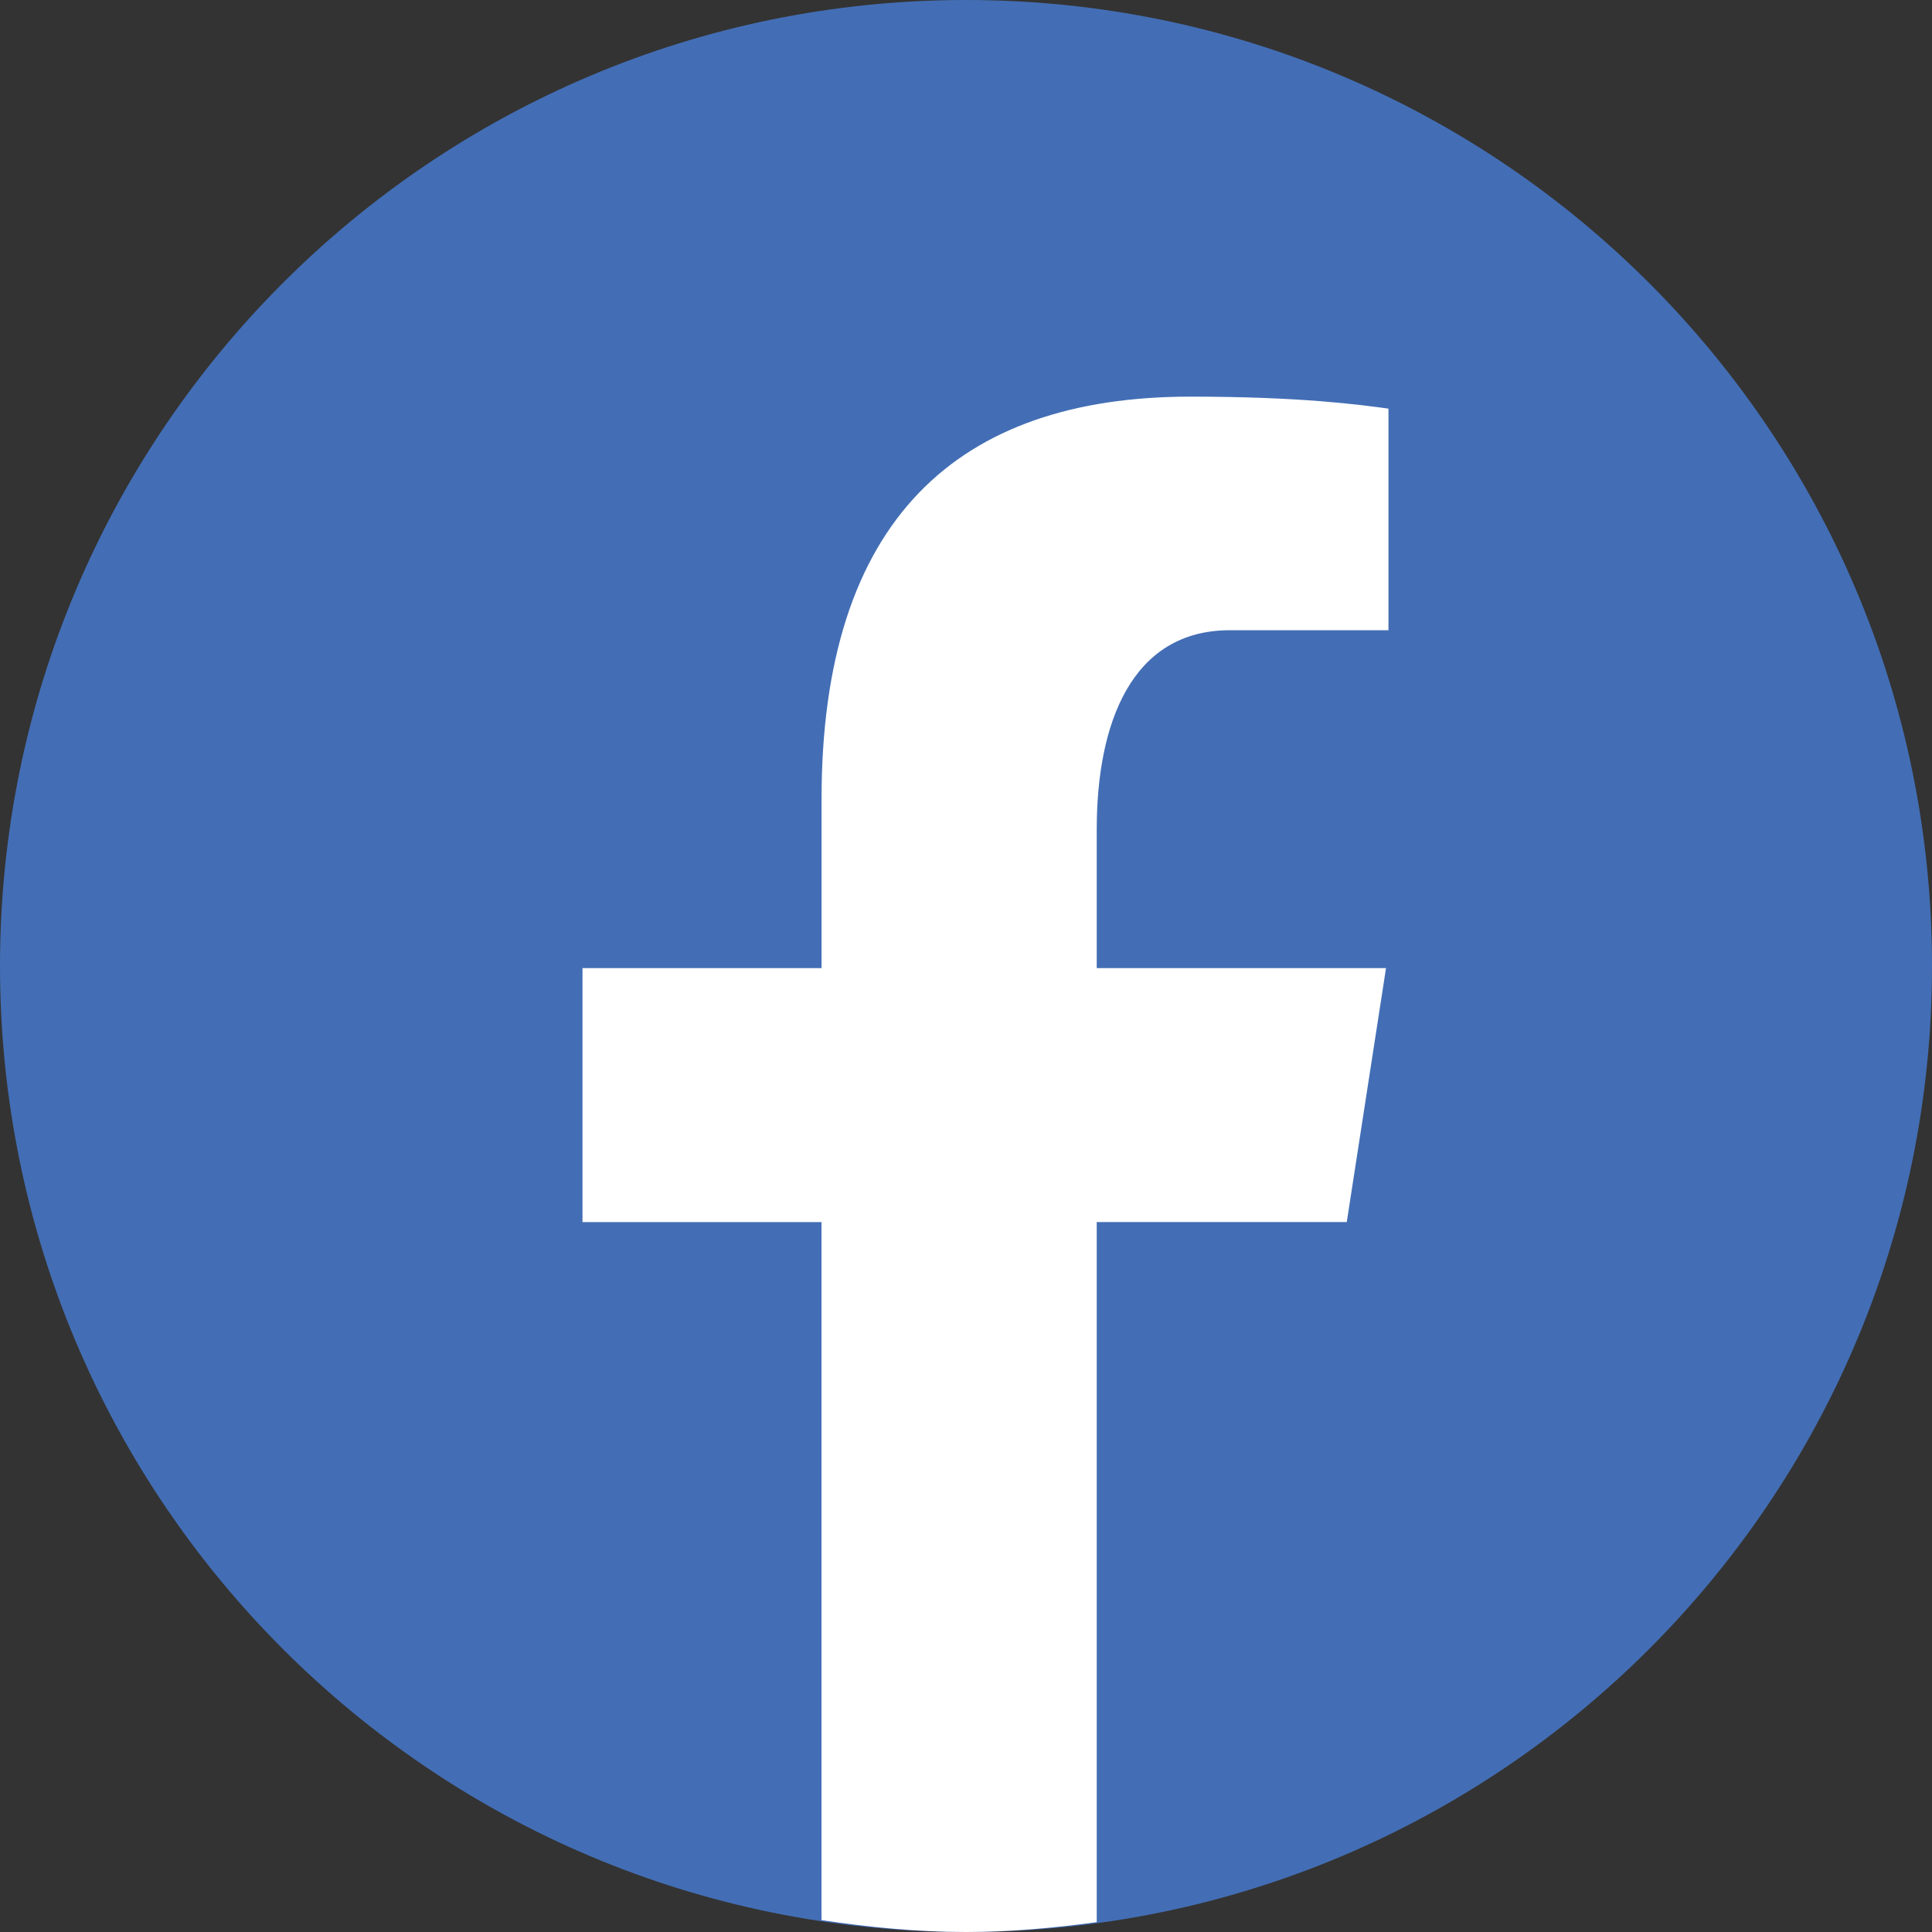
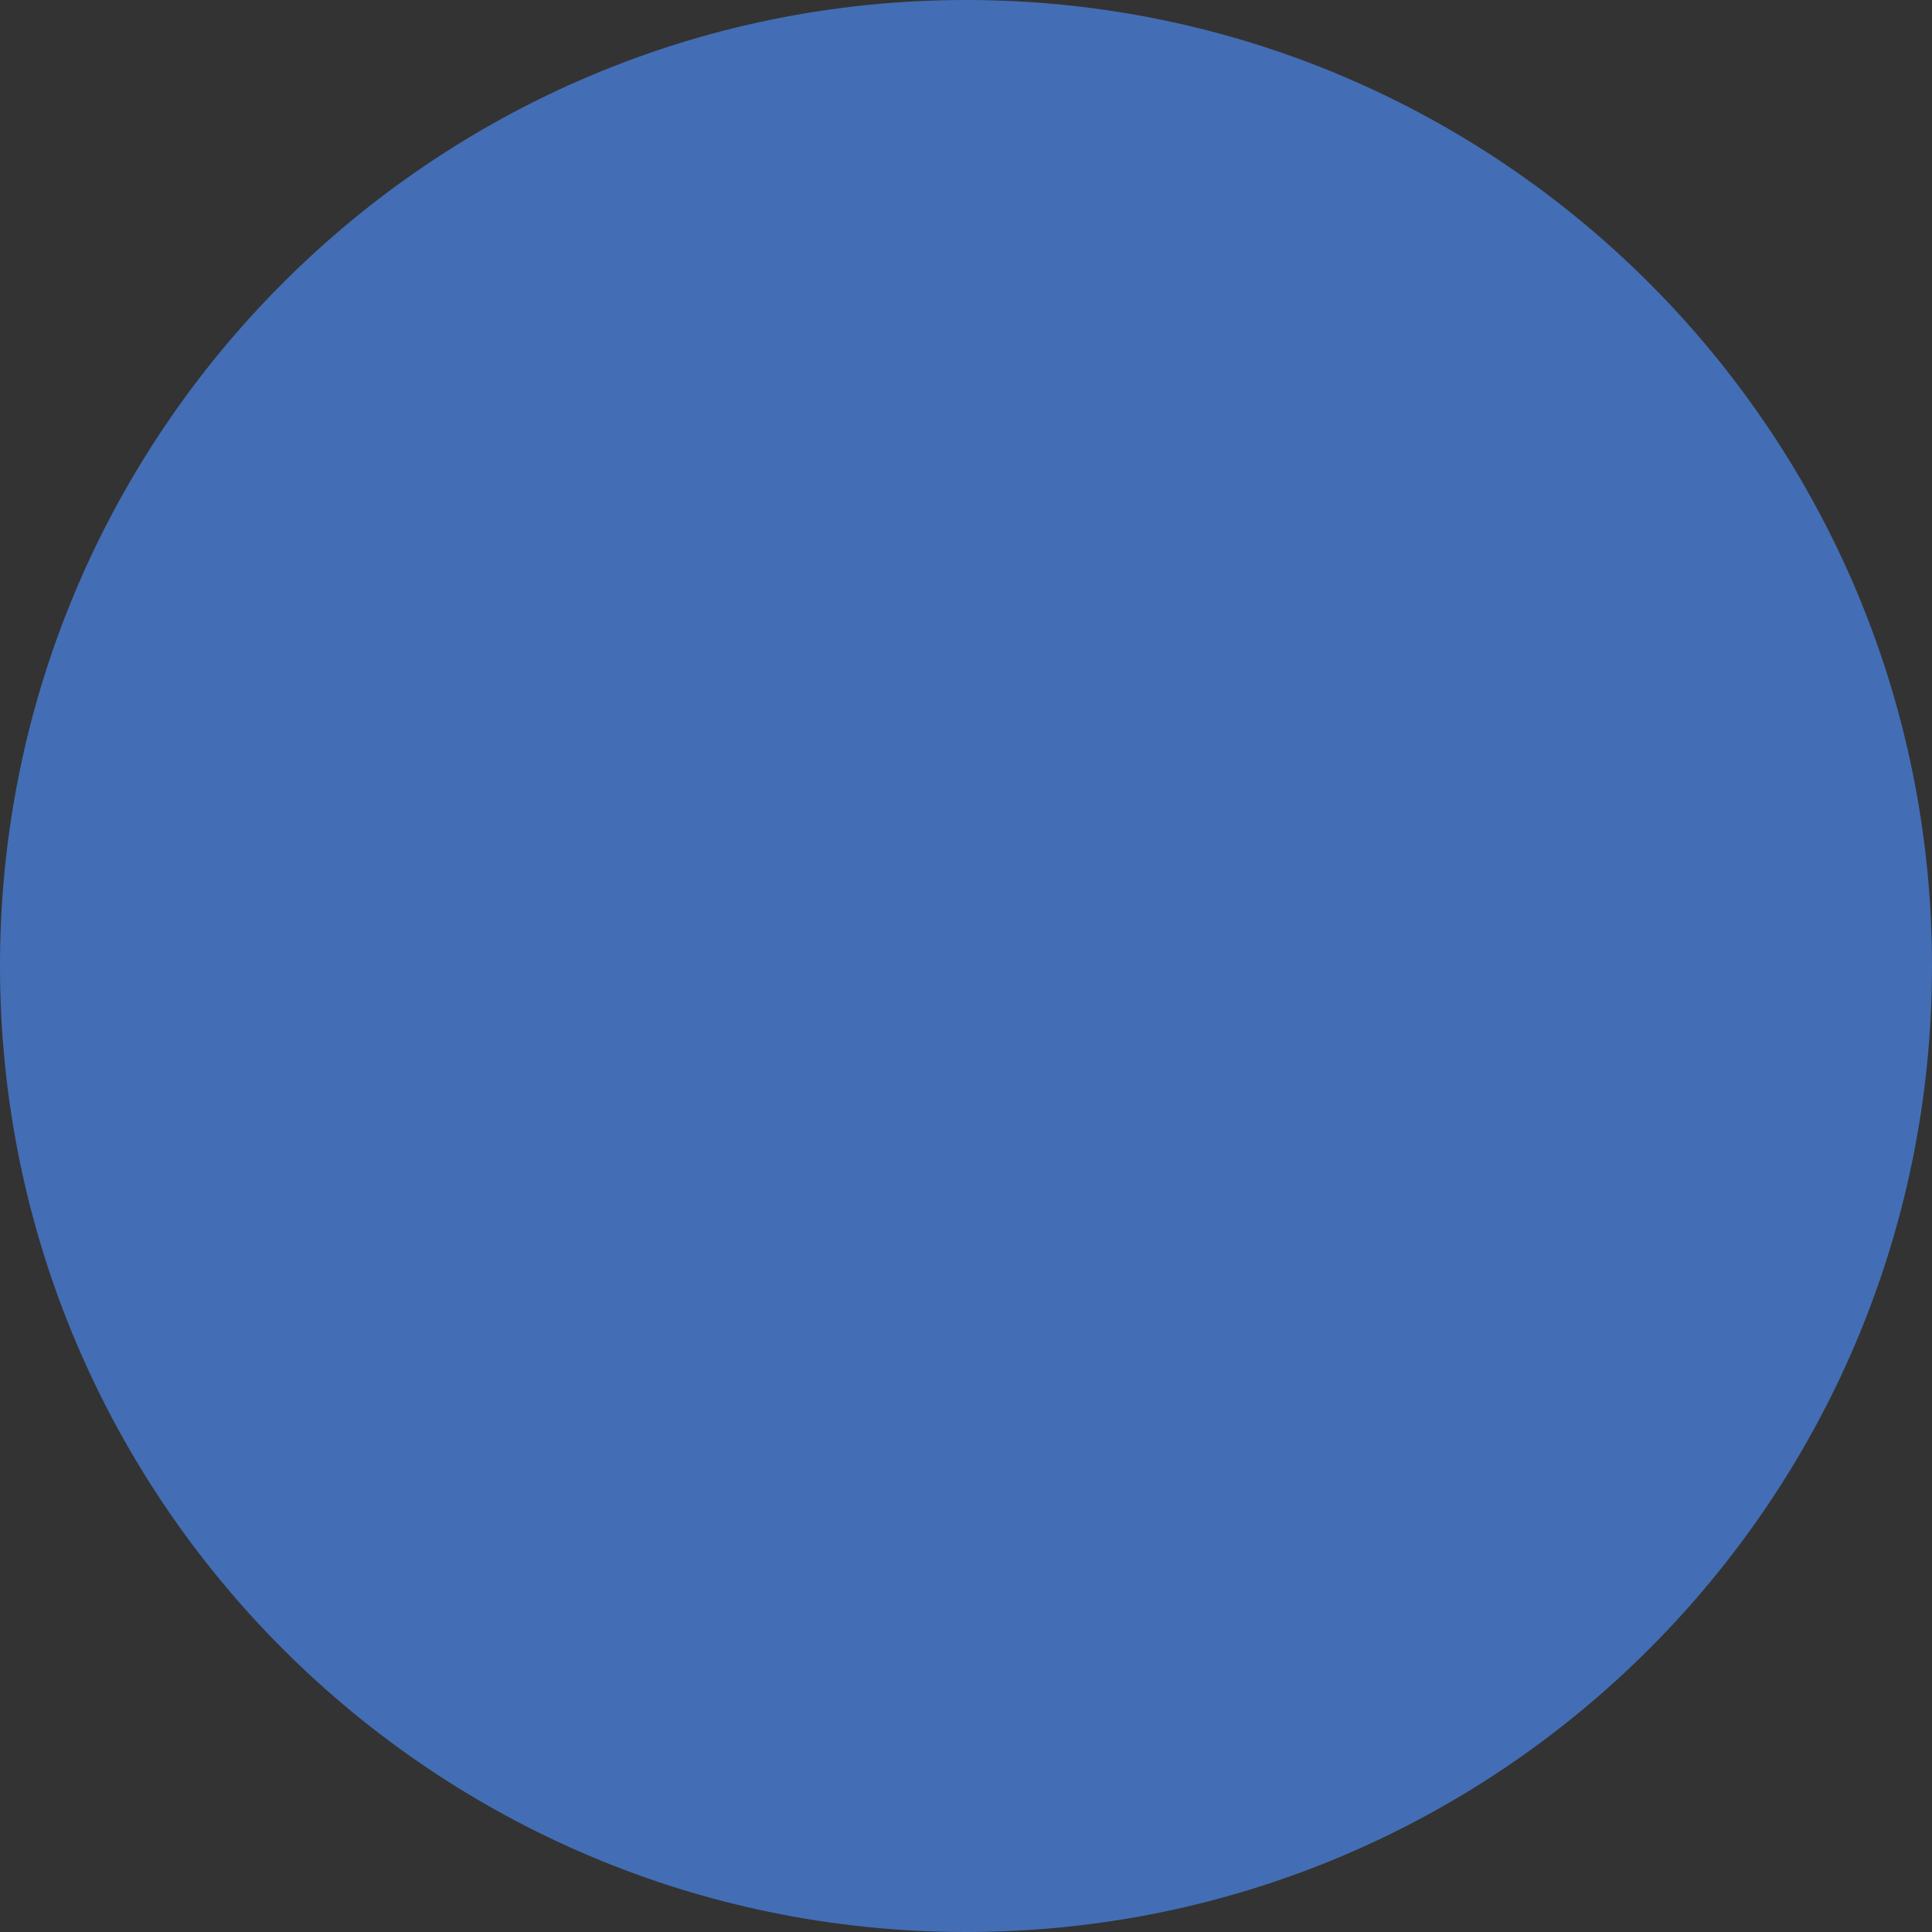
<svg xmlns="http://www.w3.org/2000/svg" width="60" height="60" viewBox="0 0 60 60" fill="none">
  <rect x="0" y="0" width="60" height="60" fill="#333333" stroke="none" />
  <path d="M30 0C13.431 0 0 13.431 0 30C0 46.569 13.431 60 30 60C46.569 60 60 46.569 60 30C60 13.431 46.569 0 30 0Z" fill="#436EB5" />
-   <path d="M34.06 37.952H41.825L43.044 30.065H34.06V25.754C34.06 22.478 35.132 19.572 38.196 19.572H43.12V12.69C42.255 12.573 40.425 12.318 36.968 12.318C29.747 12.318 25.514 16.131 25.514 24.819V30.066H18.09V37.953H25.512V59.631C26.982 59.85 28.471 60 30 60C31.381 60 32.73 59.874 34.06 59.694V37.952Z" fill="white" />
</svg>